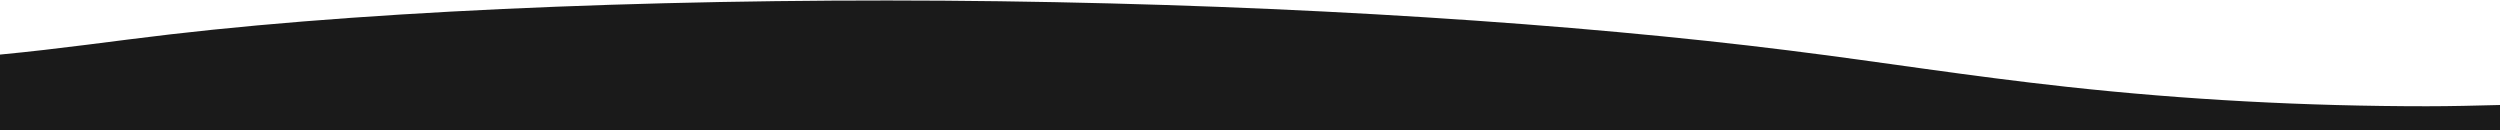
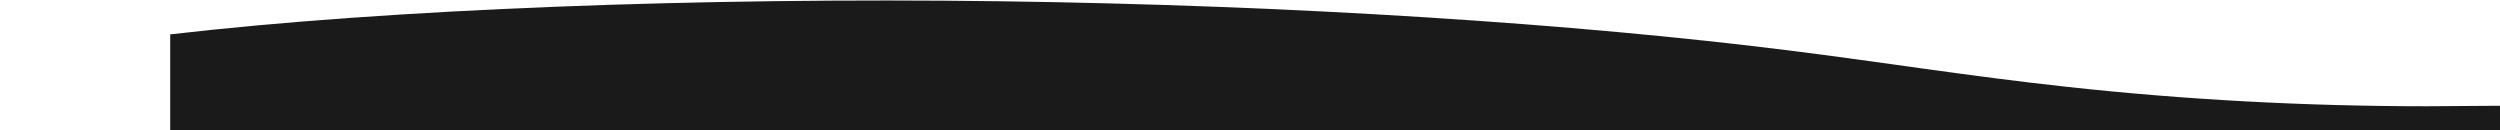
<svg xmlns="http://www.w3.org/2000/svg" version="1.1" id="Layer_1" x="0px" y="0px" viewBox="0 0 1200 62.6" style="enable-background:new 0 0 1200 62.6;" xml:space="preserve">
  <style type="text/css">
	.st0{fill:#1A1A1A;}
	.st1{fill:#FAFAFA;}
	.st2{fill:none;}
	.st3{fill:none;stroke:#468189;stroke-width:7;stroke-linecap:round;stroke-miterlimit:10;}
	.st4{fill:none;stroke:#EEB902;stroke-width:17;stroke-linecap:round;stroke-miterlimit:10;}
	.st5{fill:#E9B71D;}
	.st6{fill:url(#SVGID_00000054228821348389637420000012538319830351938751_);}
	.st7{fill:url(#SVGID_00000152240391636921086160000008068388001245713838_);}
	.st8{fill:none;stroke:#1A1A1A;stroke-width:4;stroke-linecap:round;stroke-miterlimit:10;}
	.st9{fill:none;stroke:#1A1A1A;stroke-width:3.109;stroke-linecap:round;stroke-miterlimit:10;}
	.st10{fill:#128CBB;}
	.st11{fill:none;stroke:#1A1A1A;stroke-width:2.608;stroke-linecap:round;stroke-miterlimit:10;}
	.st12{fill:none;stroke:#1A1A1A;stroke-width:2.802;stroke-linecap:round;stroke-miterlimit:10;}
	.st13{fill:none;stroke:#457A8C;stroke-width:7;stroke-linecap:round;stroke-miterlimit:10;}
</style>
-   <path class="st0" d="M1164.9,51c-58,0-115.9-3.1-172.6-9.3c-48.5-5.3-88.1-11.8-133.7-17.5C756.5,11.4,622.2,2.5,479.7,0.6  c-142.5-1.9-292.2,3.6-398,15.9C54.2,19.7,29.4,23.4,0,26.2V51v12.8h1200V51v-0.6C1188.3,50.7,1176.6,51,1164.9,51z" />
+   <path class="st0" d="M1164.9,51c-58,0-115.9-3.1-172.6-9.3c-48.5-5.3-88.1-11.8-133.7-17.5C756.5,11.4,622.2,2.5,479.7,0.6  c-142.5-1.9-292.2,3.6-398,15.9V51v12.8h1200V51v-0.6C1188.3,50.7,1176.6,51,1164.9,51z" />
</svg>